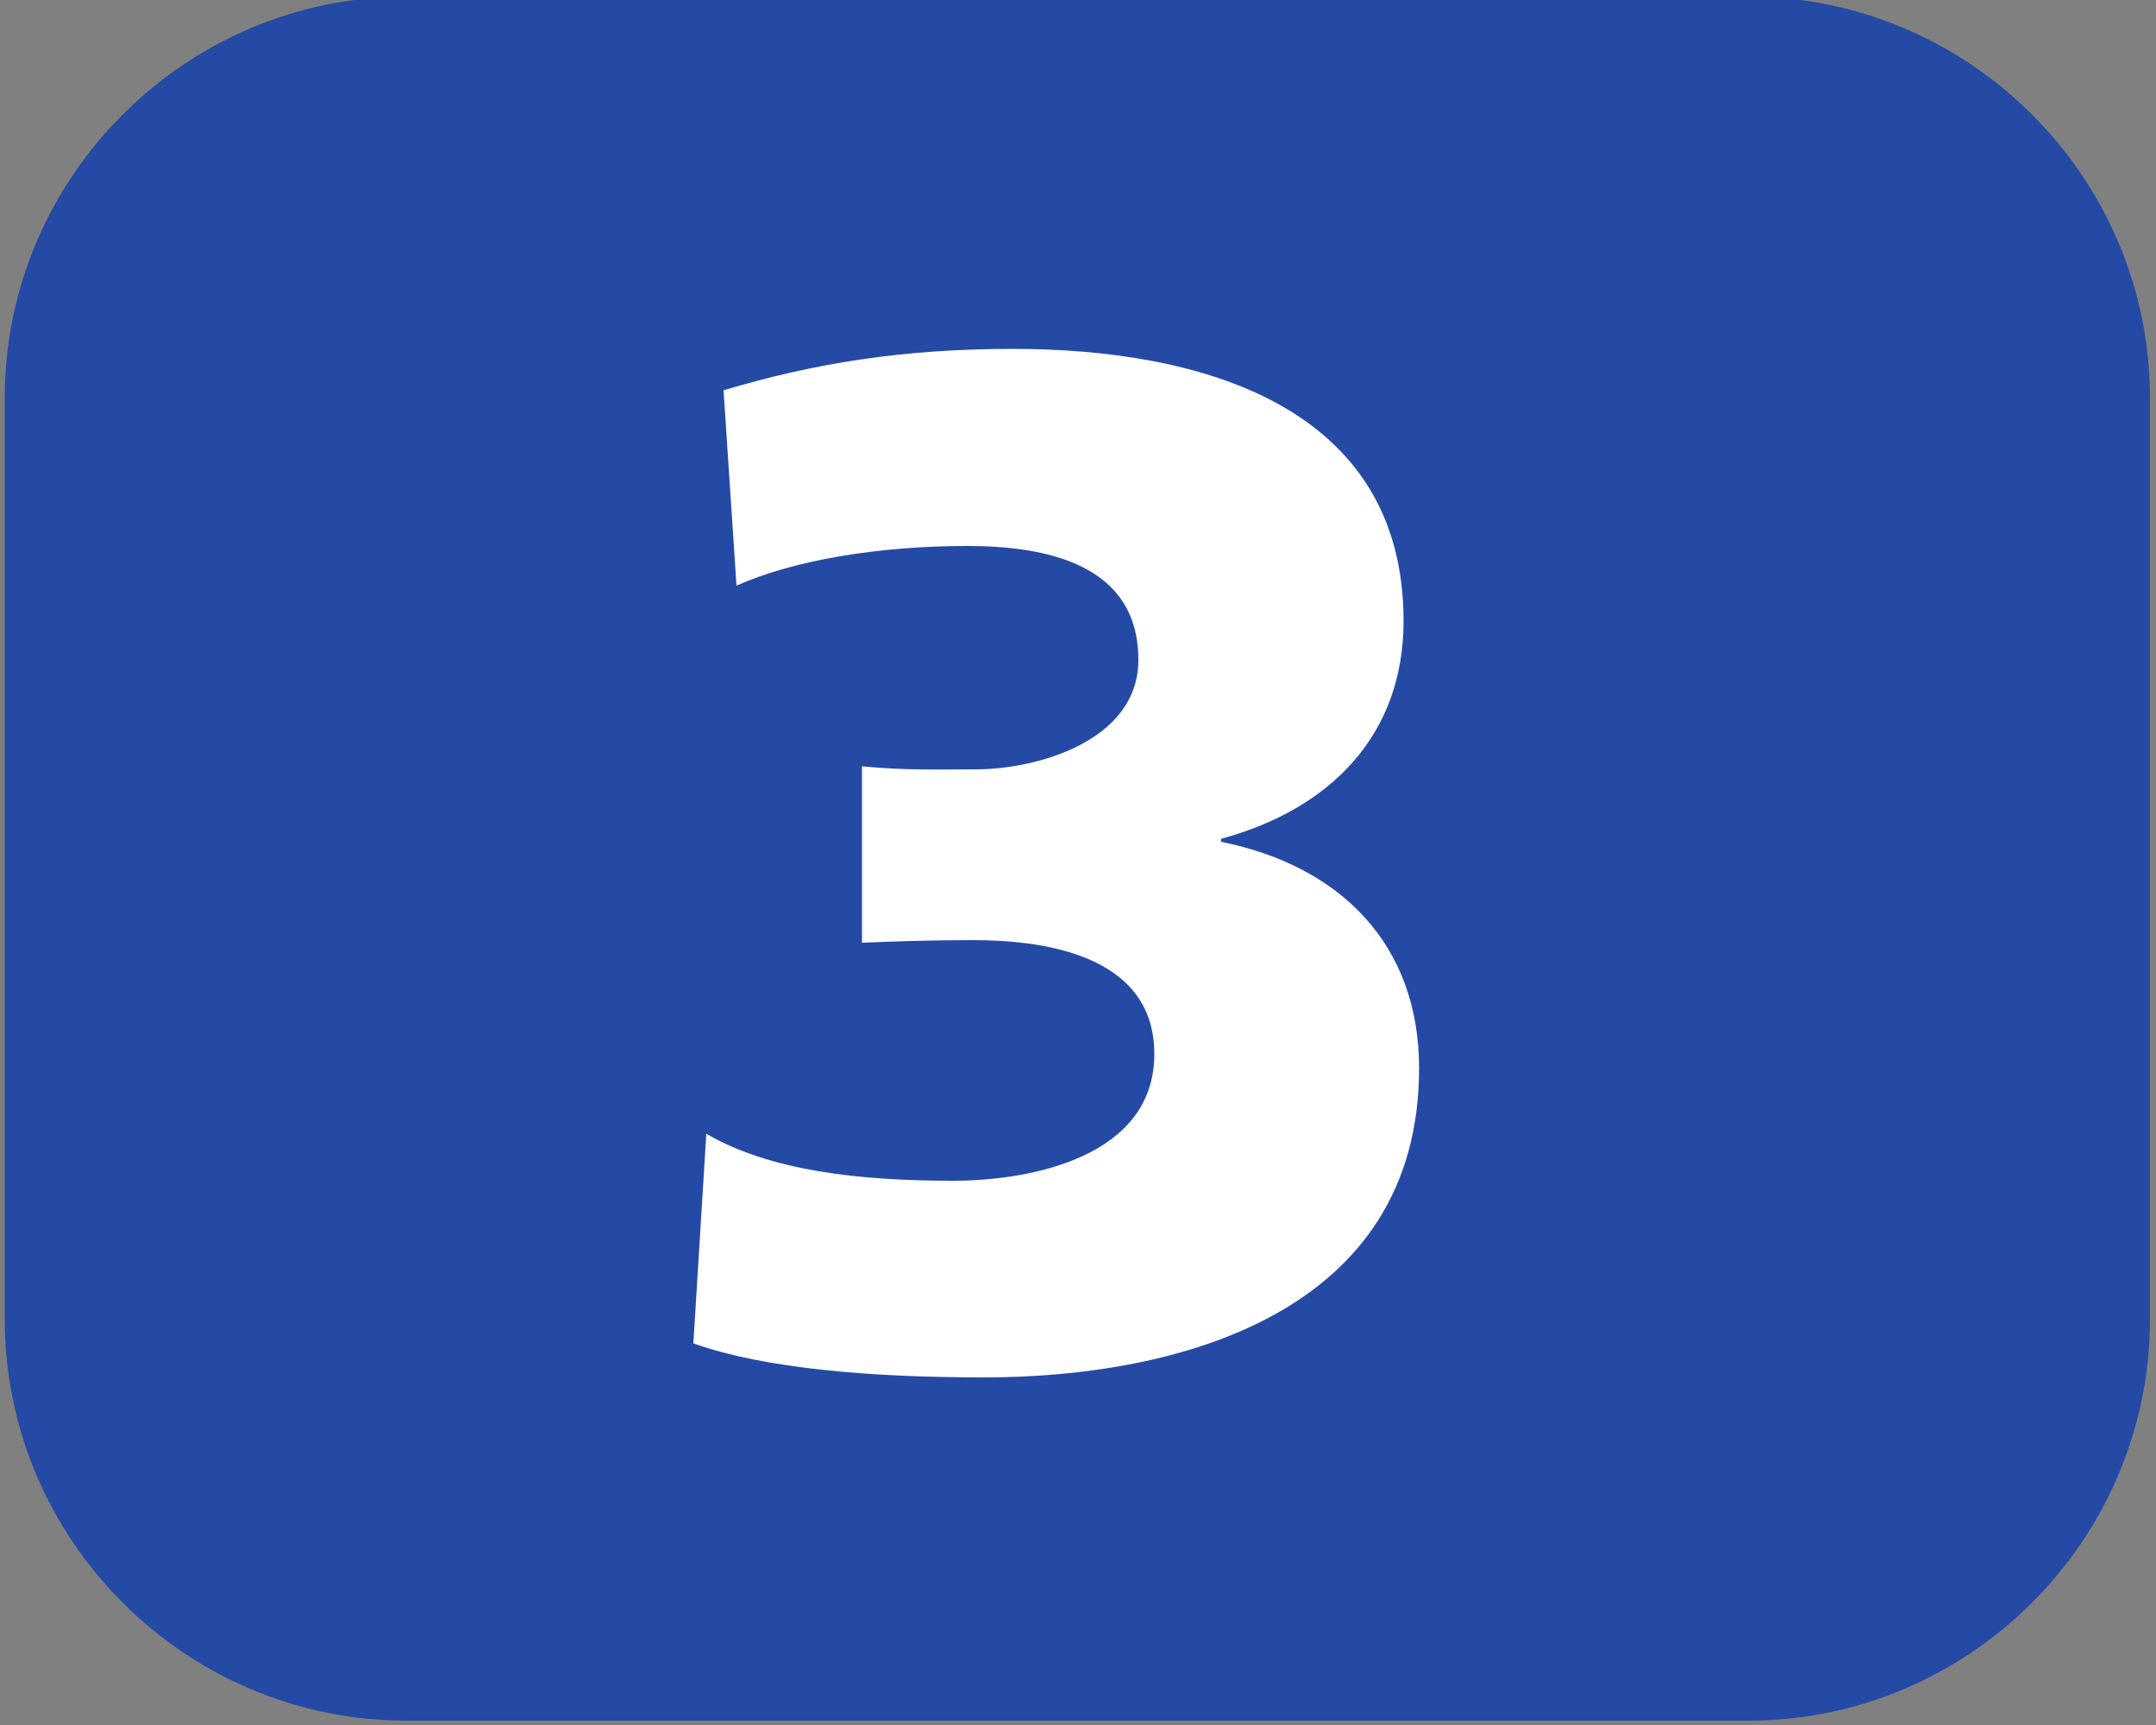
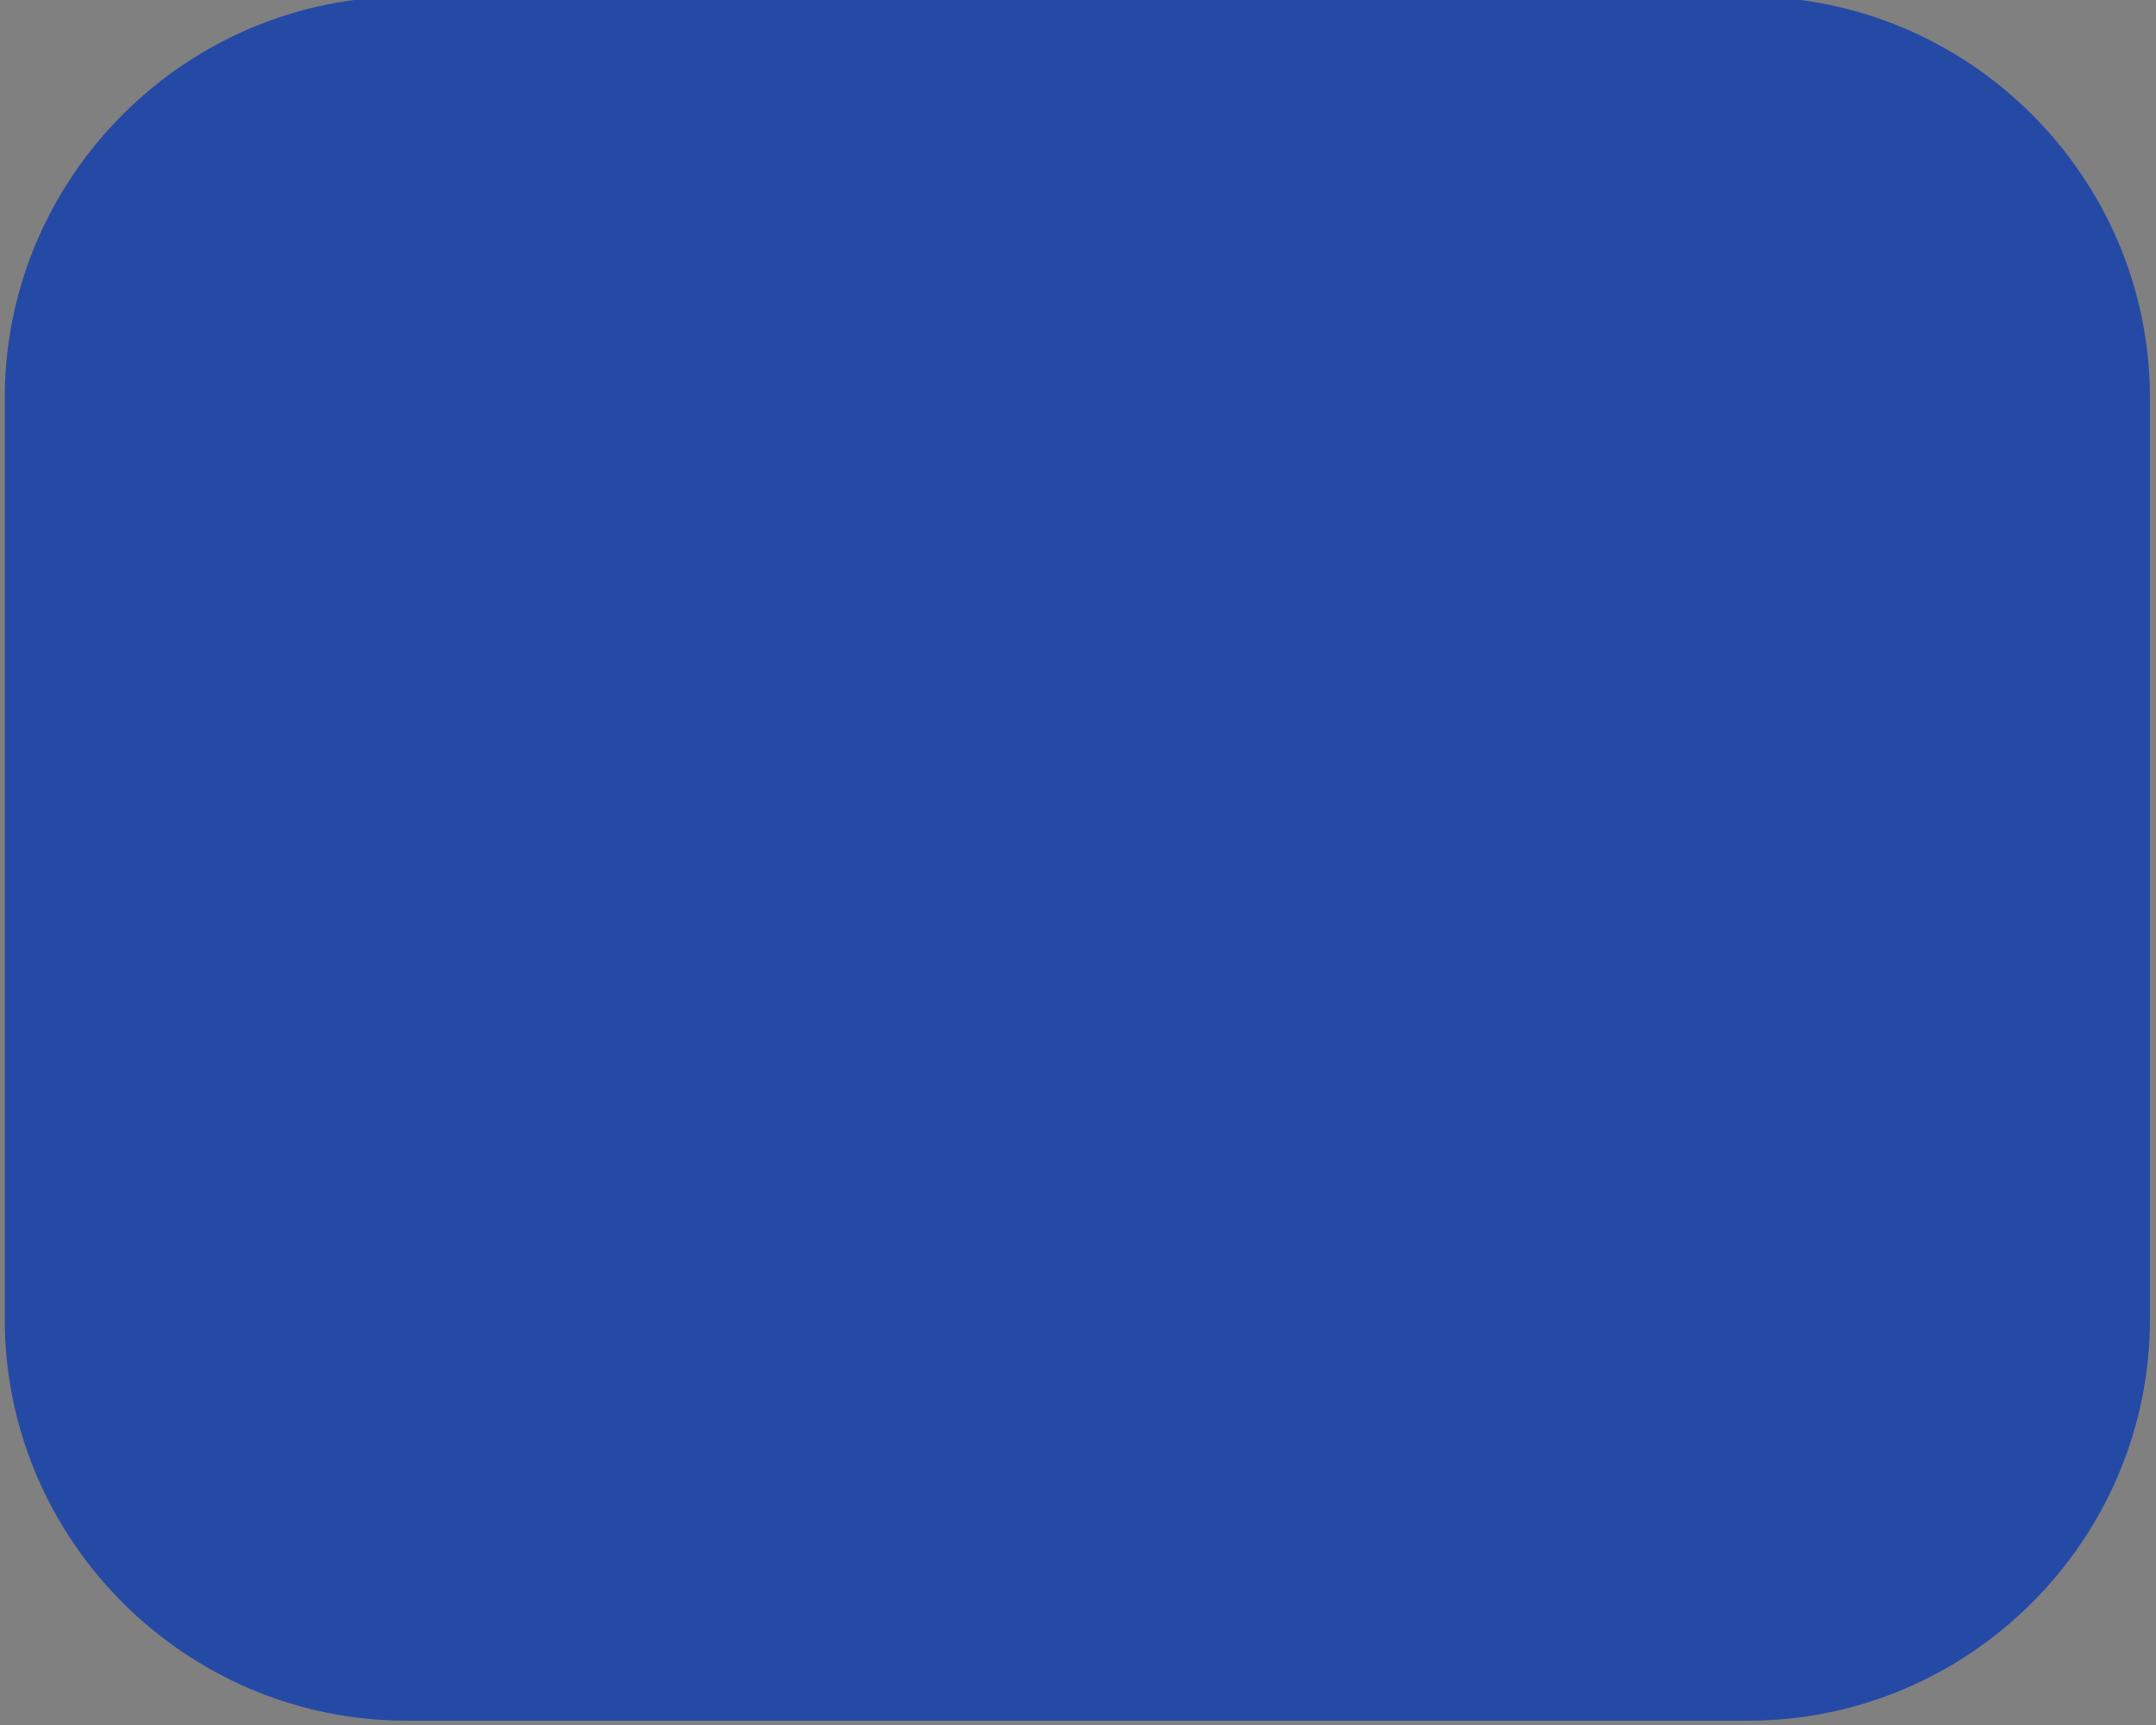
<svg xmlns="http://www.w3.org/2000/svg" xmlns:ns1="http://www.inkscape.org/namespaces/inkscape" xmlns:ns2="http://sodipodi.sourceforge.net/DTD/sodipodi-0.dtd" width="5mm" height="4mm" viewBox="0 0 5 4" version="1.1" id="svg31104" ns1:version="1.1.1 (3bf5ae0d25, 2021-09-20)" ns2:docname="3 - Cluses.svg">
  <rect x="0" y="0" width="5" height="4" fill="#808080" stroke="none" />
  <ns2:namedview id="namedview31106" pagecolor="#ffffff" bordercolor="#666666" borderopacity="1.0" ns1:pageshadow="2" ns1:pageopacity="0.0" ns1:pagecheckerboard="0" ns1:document-units="mm" showgrid="false" ns1:zoom="23.71807" ns1:cx="7.0199642" ns1:cy="4.3637616" ns1:window-width="1920" ns1:window-height="1017" ns1:window-x="-8" ns1:window-y="-8" ns1:window-maximized="1" ns1:current-layer="layer1" />
  <defs id="defs31101" />
  <g ns1:label="Calque 1" ns1:groupmode="layer" id="layer1">
    <path d="m 0.943,3.99 c -0.513,0 -0.932,-0.419 -0.932,-0.931 V 0.923 c 0,-0.512 0.419,-0.931 0.932,-0.931 H 4.054 c 0.513,0 0.932,0.419 0.932,0.931 V 3.059 c 0,0.512 -0.419,0.931 -0.932,0.931 z" style="fill:#254aa5;fill-opacity:1;fill-rule:nonzero;stroke:none;stroke-width:0.373" id="path24000" />
-     <path d="m 1.678,0.905 c 0.211,-0.063 0.416,-0.096 0.671,-0.096 0.43,0 0.906,0.129 0.906,0.631 0,0.264 -0.169,0.436 -0.423,0.505 v 0.007 c 0.277,0.056 0.459,0.238 0.459,0.525 0,0.568 -0.559,0.717 -1.009,0.717 -0.258,0 -0.509,-0.02 -0.674,-0.079 l 0.03,-0.486 c 0.148,0.086 0.354,0.109 0.572,0.109 0.182,0 0.467,-0.056 0.467,-0.294 0,-0.238 -0.275,-0.264 -0.42,-0.264 -0.099,0 -0.185,0.003 -0.258,0.006 V 1.777 c 0.106,0.01 0.179,0.007 0.264,0.007 0.142,0 0.377,-0.066 0.377,-0.254 0,-0.221 -0.212,-0.264 -0.397,-0.264 -0.205,0 -0.403,0.033 -0.535,0.092 z" style="fill:#ffffff;fill-opacity:1;fill-rule:nonzero;stroke:none;stroke-width:0.373" id="path24004" />
  </g>
</svg>